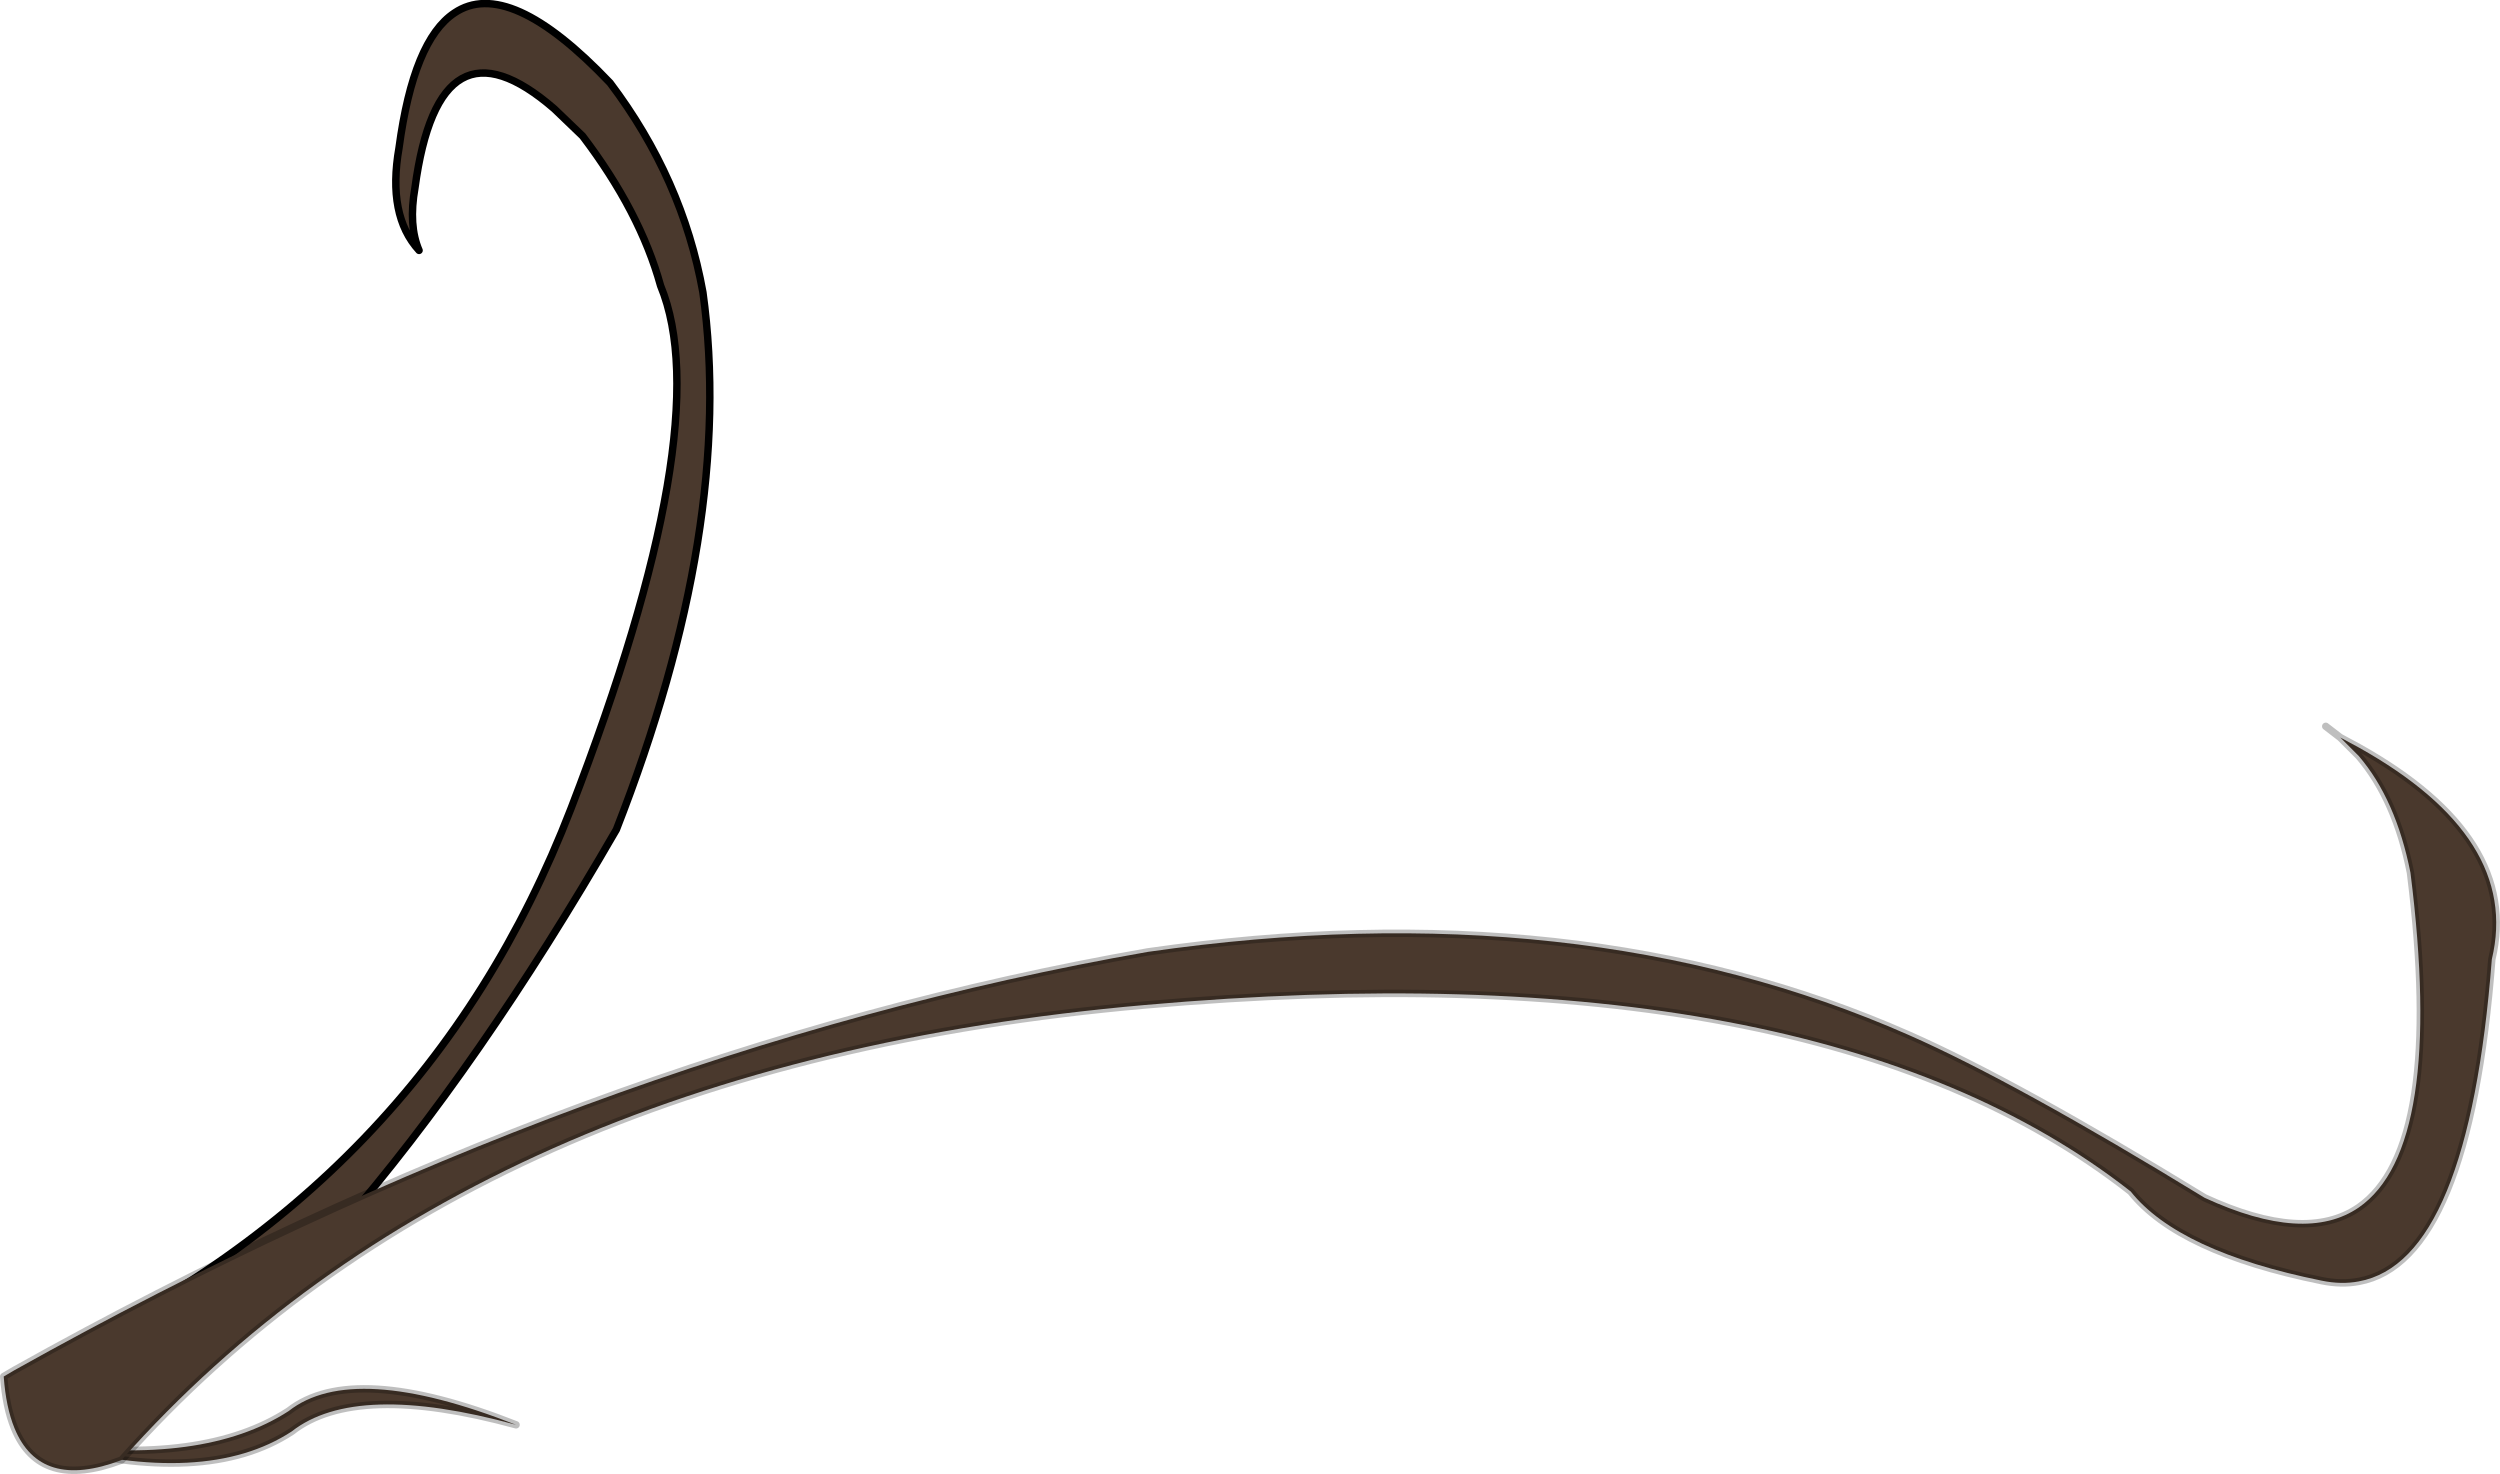
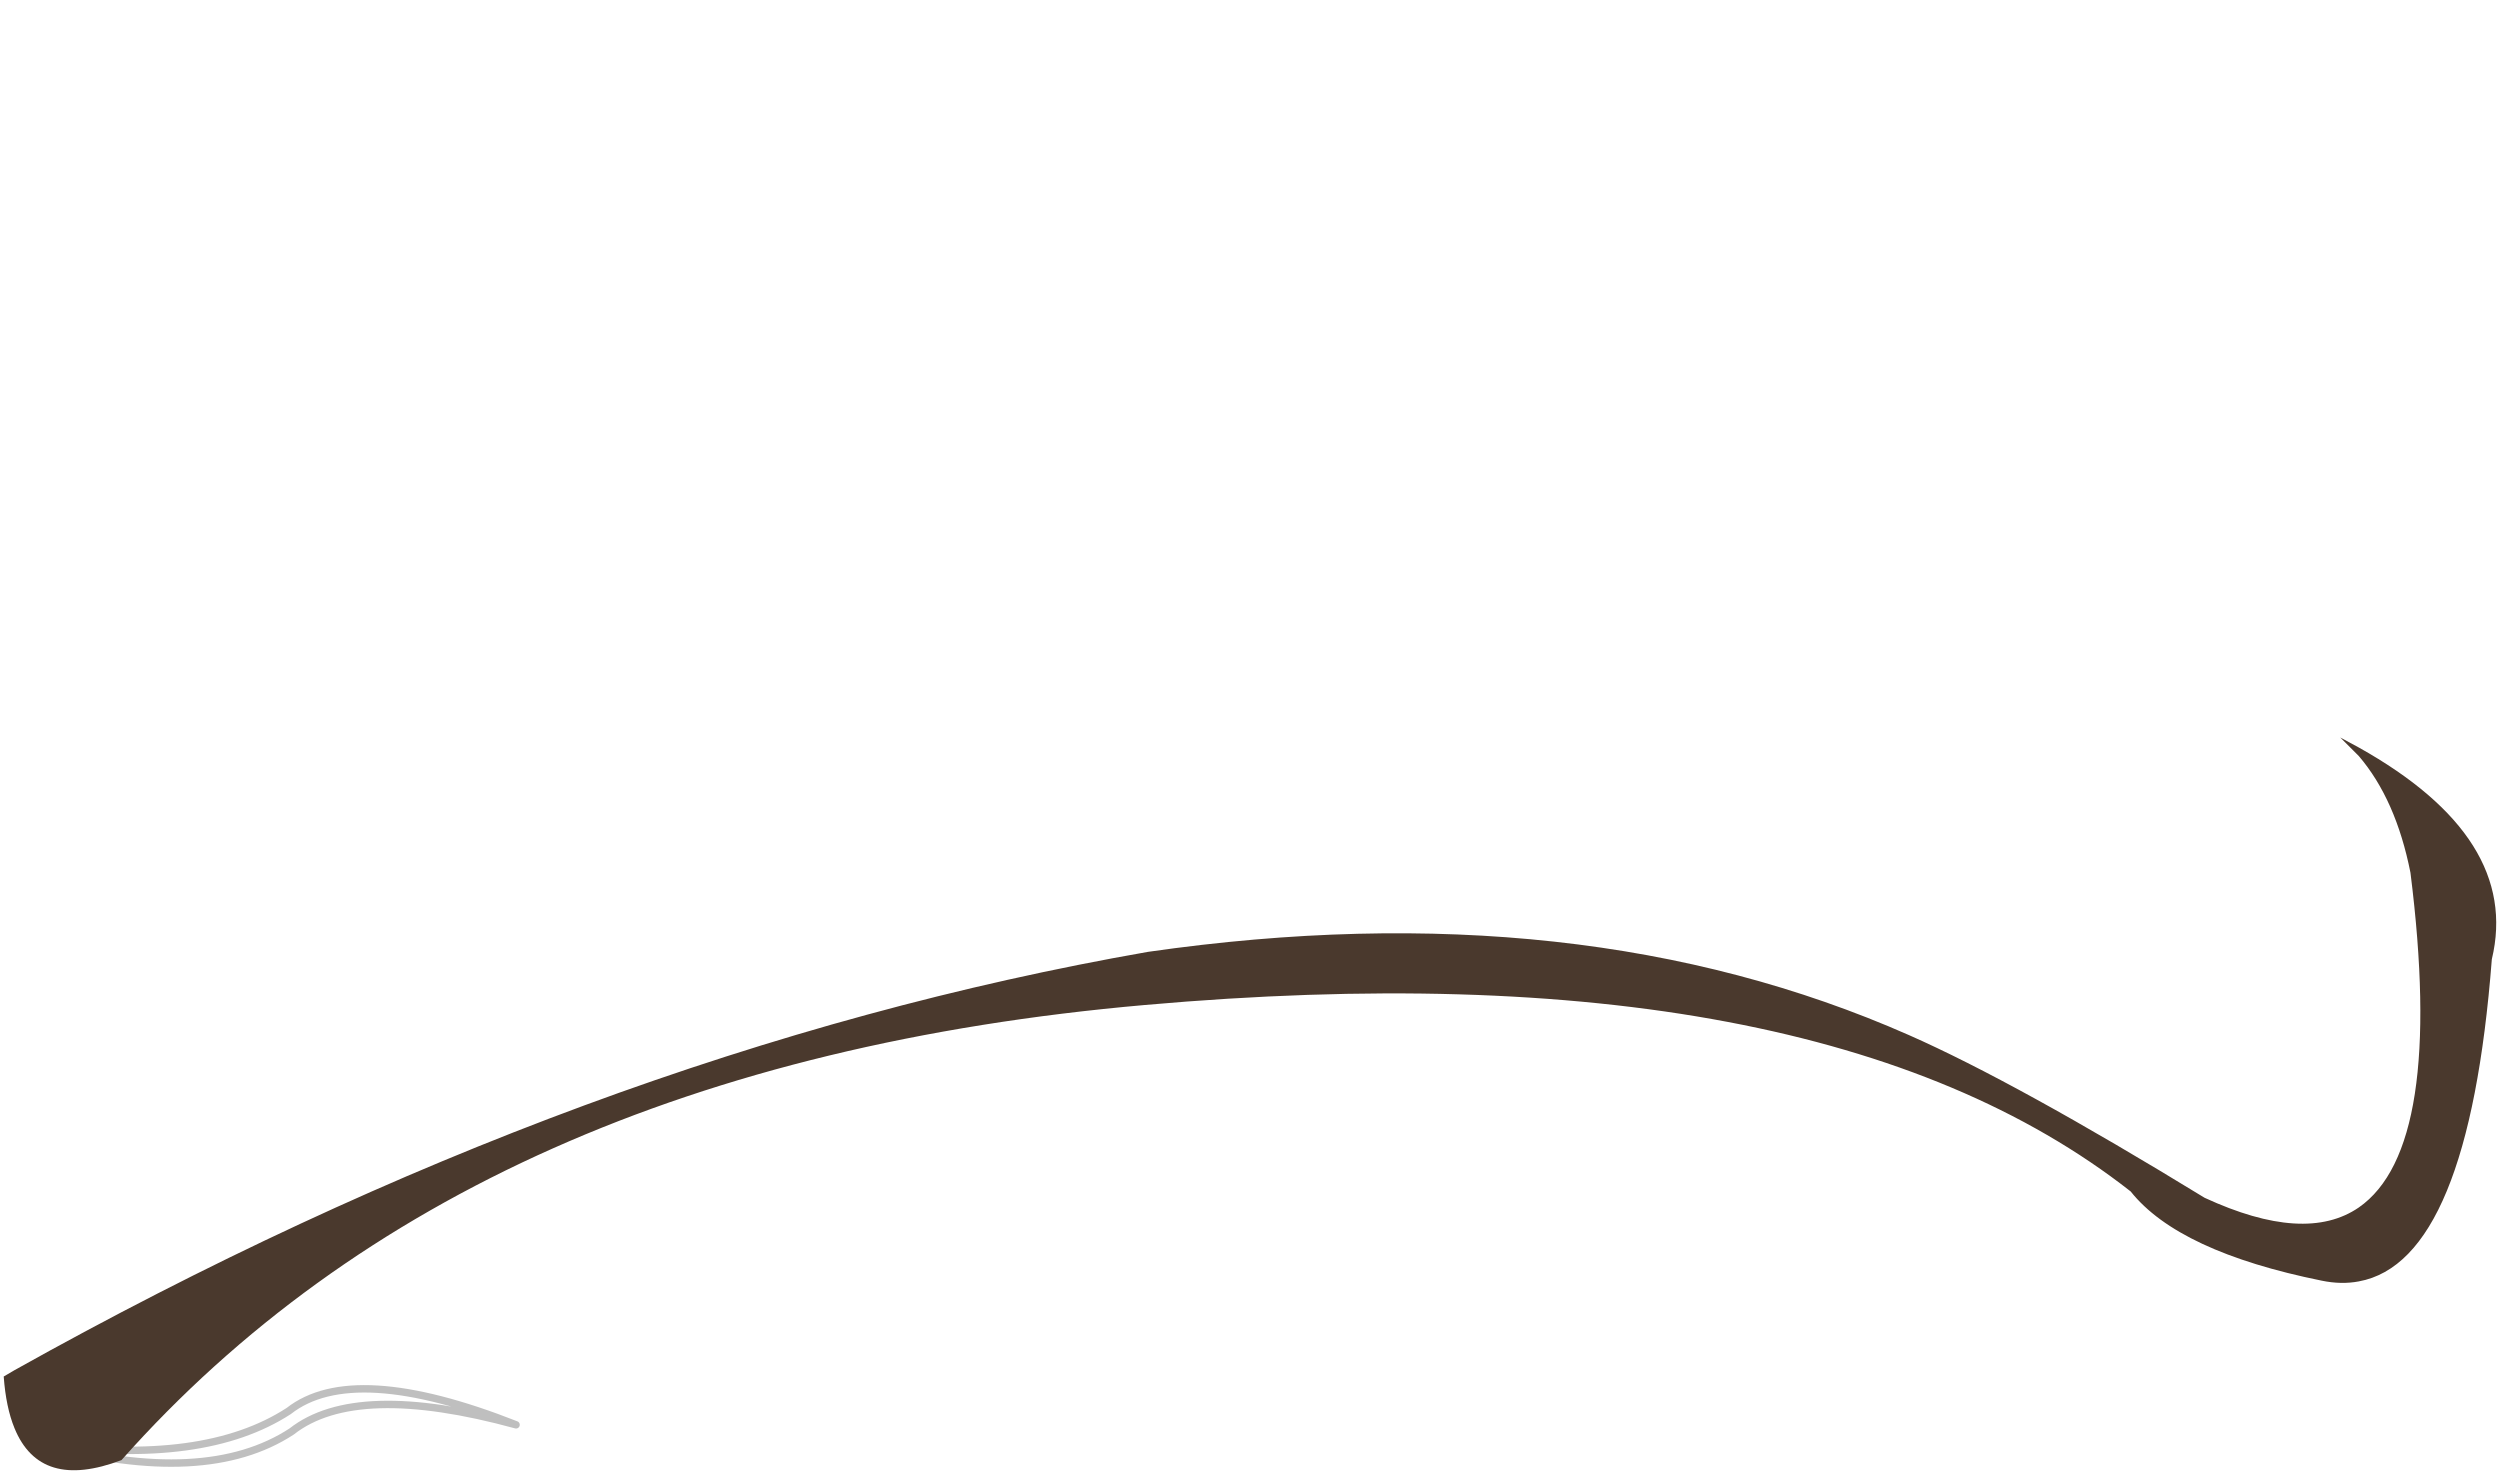
<svg xmlns="http://www.w3.org/2000/svg" xmlns:xlink="http://www.w3.org/1999/xlink" width="336.45px" height="198.35px">
  <g transform="matrix(1, 0, 0, 1, -121.75, -108.1)">
    <use xlink:href="#object-0" width="336.45" height="198.35" transform="matrix(1, 0, 0, 1, 121.75, 108.1)" />
  </g>
  <defs>
    <g transform="matrix(1, 0, 0, 1, -121.75, -108.1)" id="object-0">
-       <path fill-rule="evenodd" fill="#4a392d" stroke="none" d="M127.8 302.45Q149.45 308.3 161 300.75Q169.65 293.95 191.2 299.85Q169.25 291.2 160.6 298Q149.2 305.4 127.8 302.45" />
      <path fill="none" stroke="#000000" stroke-opacity="0.251" stroke-width="1" stroke-linecap="round" stroke-linejoin="round" d="M127.8 302.45Q149.45 308.3 161 300.75Q169.65 293.95 191.2 299.85Q169.25 291.2 160.6 298Q149.2 305.4 127.8 302.45" />
-       <path fill-rule="evenodd" fill="#4a392d" stroke="none" d="M126.9 291.55Q178.75 268.35 198.6 216.9Q218.45 165.4 210.65 146.55Q207.9 136.6 200.15 126.4L196.35 122.75Q180.85 109.3 177.6 133.35Q176.7 138.45 178.15 141.8Q173.85 137.1 175.45 128Q177.4 113.5 182.9 109.85Q190.2 104.9 203.85 119.25Q213.6 132.15 216.35 147.45Q220.7 178.85 204.7 219.75Q167.8 283.65 130.65 305.05Q121.15 303.05 126.9 291.55" />
-       <path fill="none" stroke="#000000" stroke-width="1" stroke-linecap="round" stroke-linejoin="round" d="M126.9 291.55Q178.75 268.35 198.6 216.9Q218.45 165.4 210.65 146.55Q207.9 136.6 200.15 126.4L196.35 122.75Q180.85 109.3 177.6 133.35Q176.7 138.45 178.15 141.8Q173.85 137.1 175.45 128Q177.4 113.5 182.9 109.85Q190.2 104.9 203.85 119.25Q213.6 132.15 216.35 147.45Q220.7 178.85 204.7 219.75Q167.8 283.65 130.65 305.05Q121.15 303.05 126.9 291.55" />
      <path fill-rule="evenodd" fill="#4a392d" stroke="none" d="M122.25 293.35L123.7 292.5Q200.75 249.4 276.25 236.2Q334.35 227.85 378.65 247.4Q393.05 253.75 418.45 269.3Q432 275.55 439.2 270.6Q450.8 262.55 446.15 225.55Q444.2 215.7 439.2 209.85L436.7 207.35L439.2 208.7Q461 220.9 457.1 237.2Q453.95 277.85 439.2 280.55Q436.85 281 434.2 280.45Q414.95 276.55 408.5 268.45Q366.3 235.35 275.85 243.35Q185.4 251.3 138.1 304.6Q127.15 308.75 123.7 300.3Q122.55 297.5 122.25 293.35" />
-       <path fill="none" stroke="#000000" stroke-opacity="0.251" stroke-width="1" stroke-linecap="round" stroke-linejoin="round" d="M122.25 293.35L123.7 292.5Q200.75 249.4 276.25 236.2Q334.35 227.85 378.65 247.4Q393.05 253.75 418.45 269.3Q432 275.55 439.2 270.6Q450.8 262.55 446.15 225.55Q444.2 215.7 439.2 209.85L436.7 207.35L434.75 205.85M138.1 304.6Q185.4 251.3 275.85 243.35Q366.3 235.35 408.5 268.45Q414.95 276.55 434.2 280.45Q436.85 281 439.2 280.55Q453.95 277.85 457.1 237.2Q461 220.9 439.2 208.7L436.7 207.35M138.1 304.6Q127.15 308.75 123.7 300.3Q122.55 297.5 122.25 293.35" />
    </g>
  </defs>
</svg>